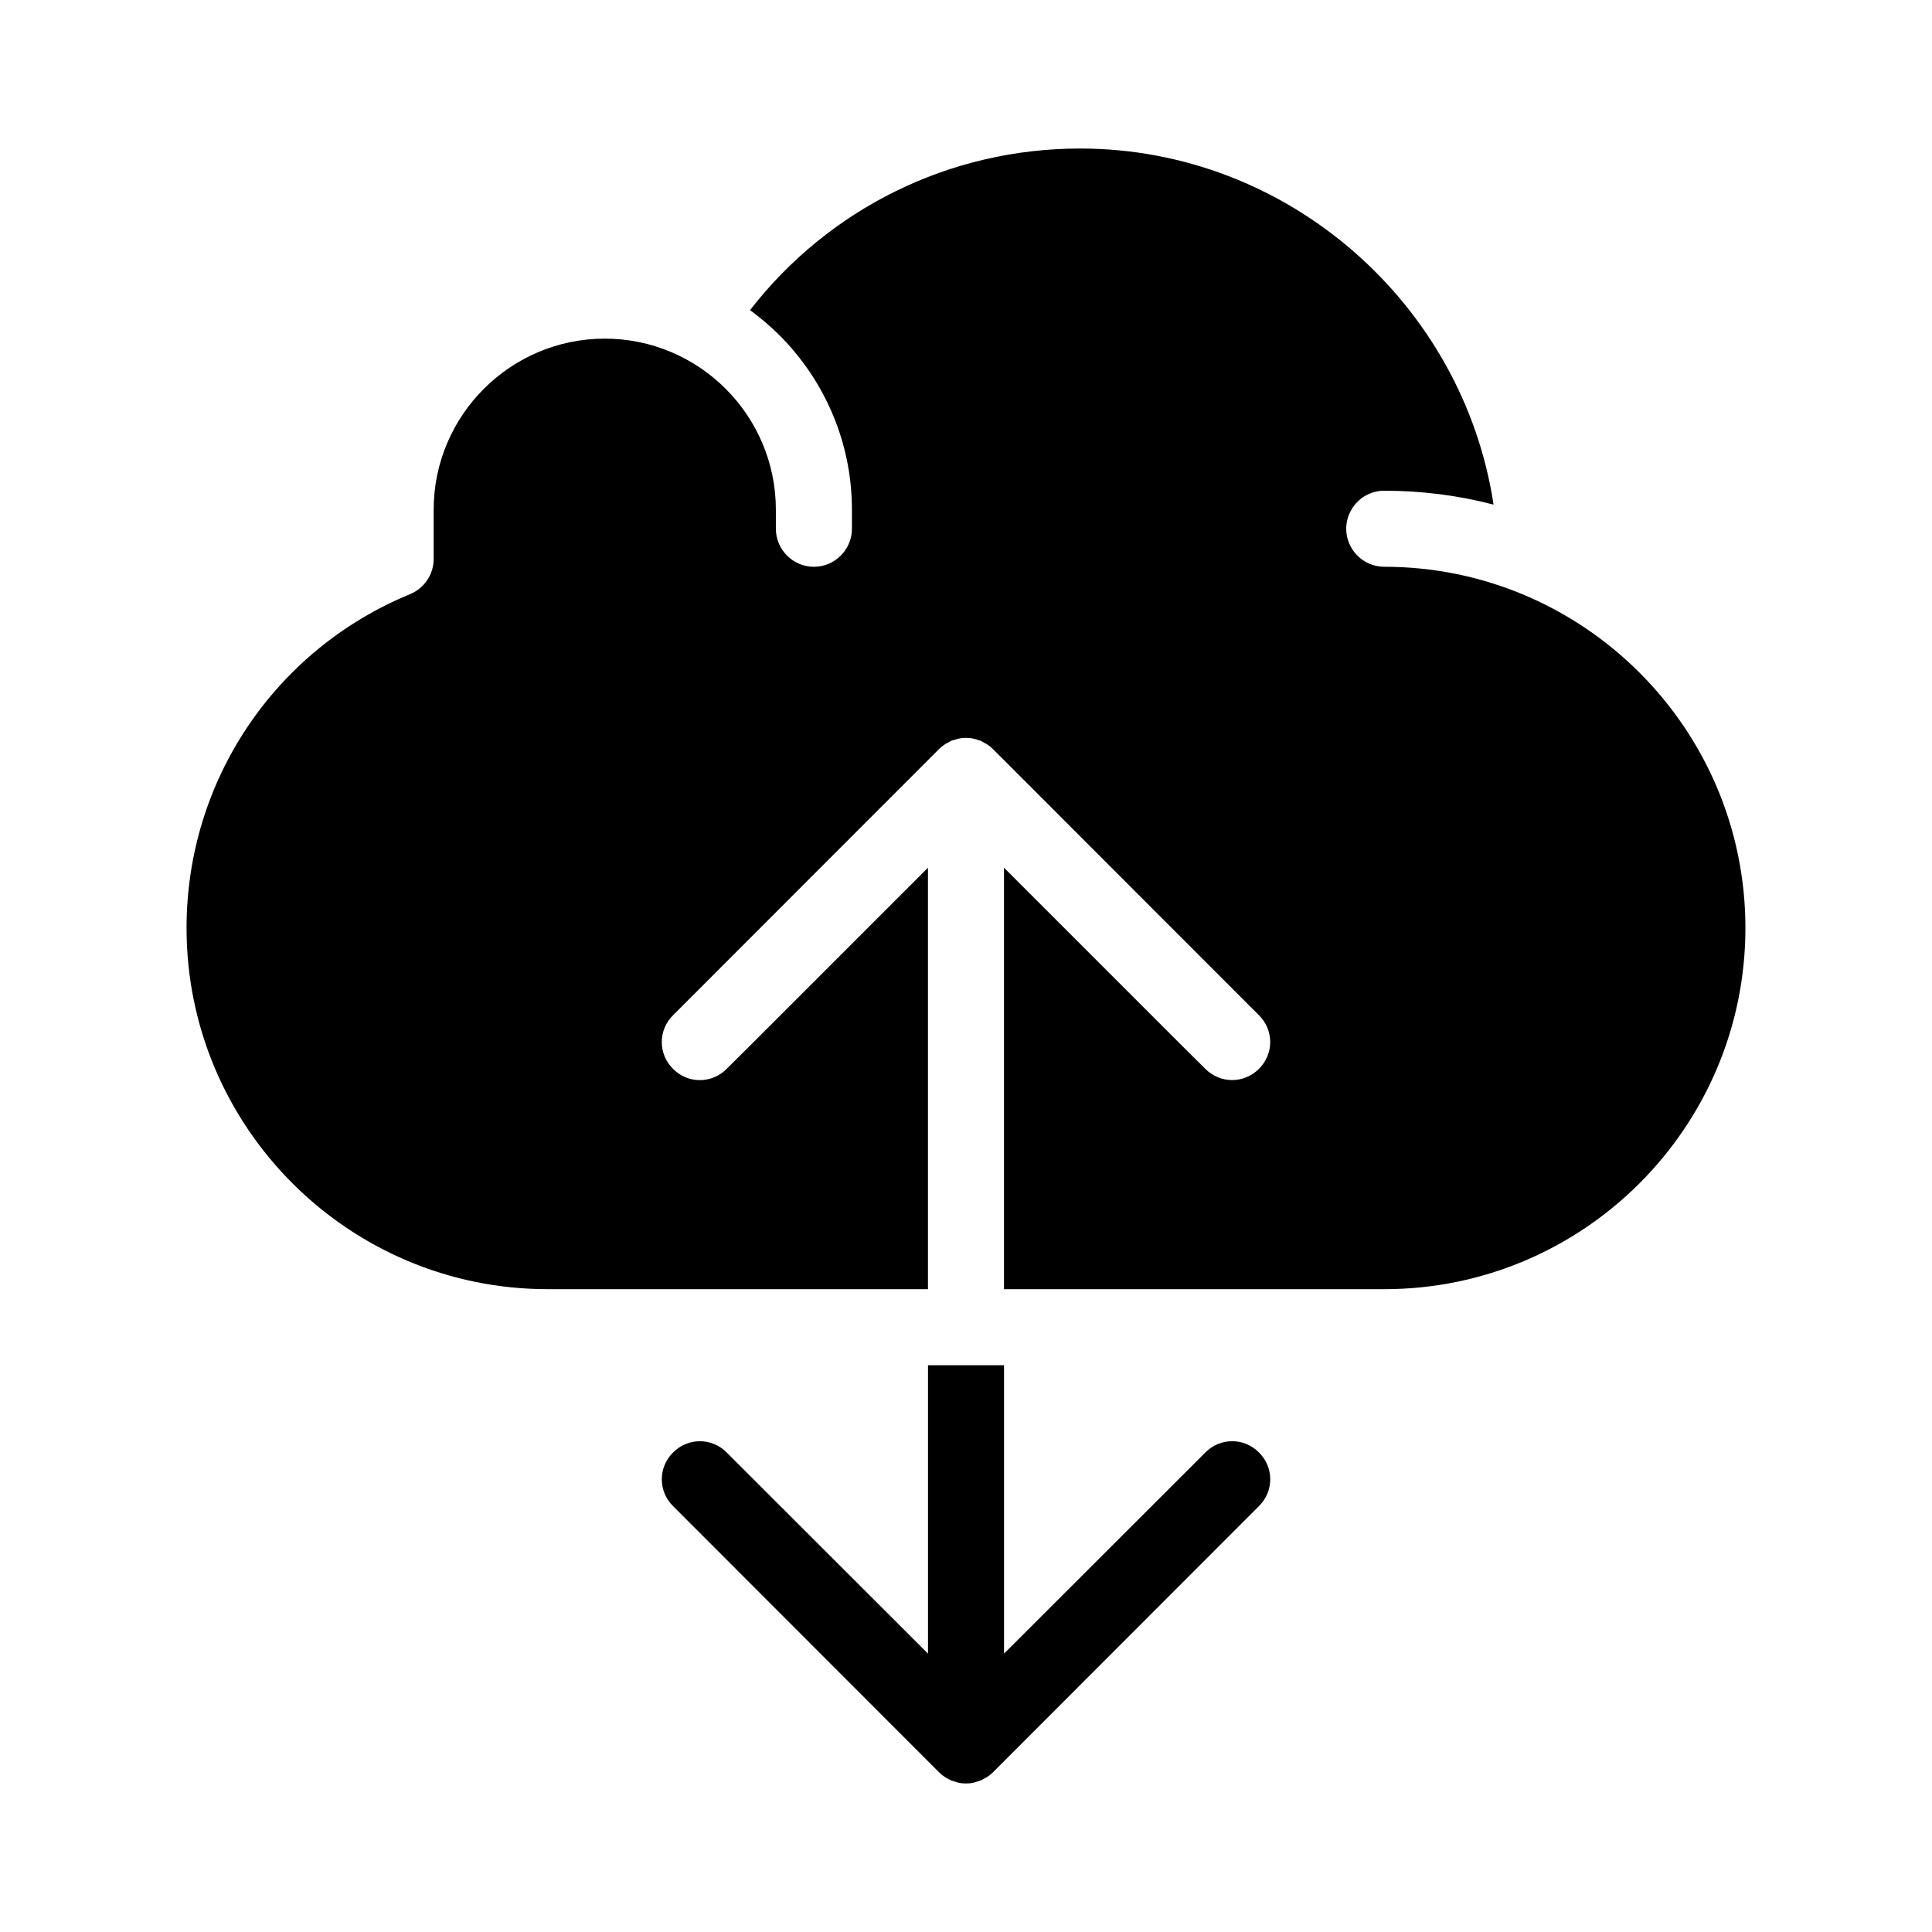
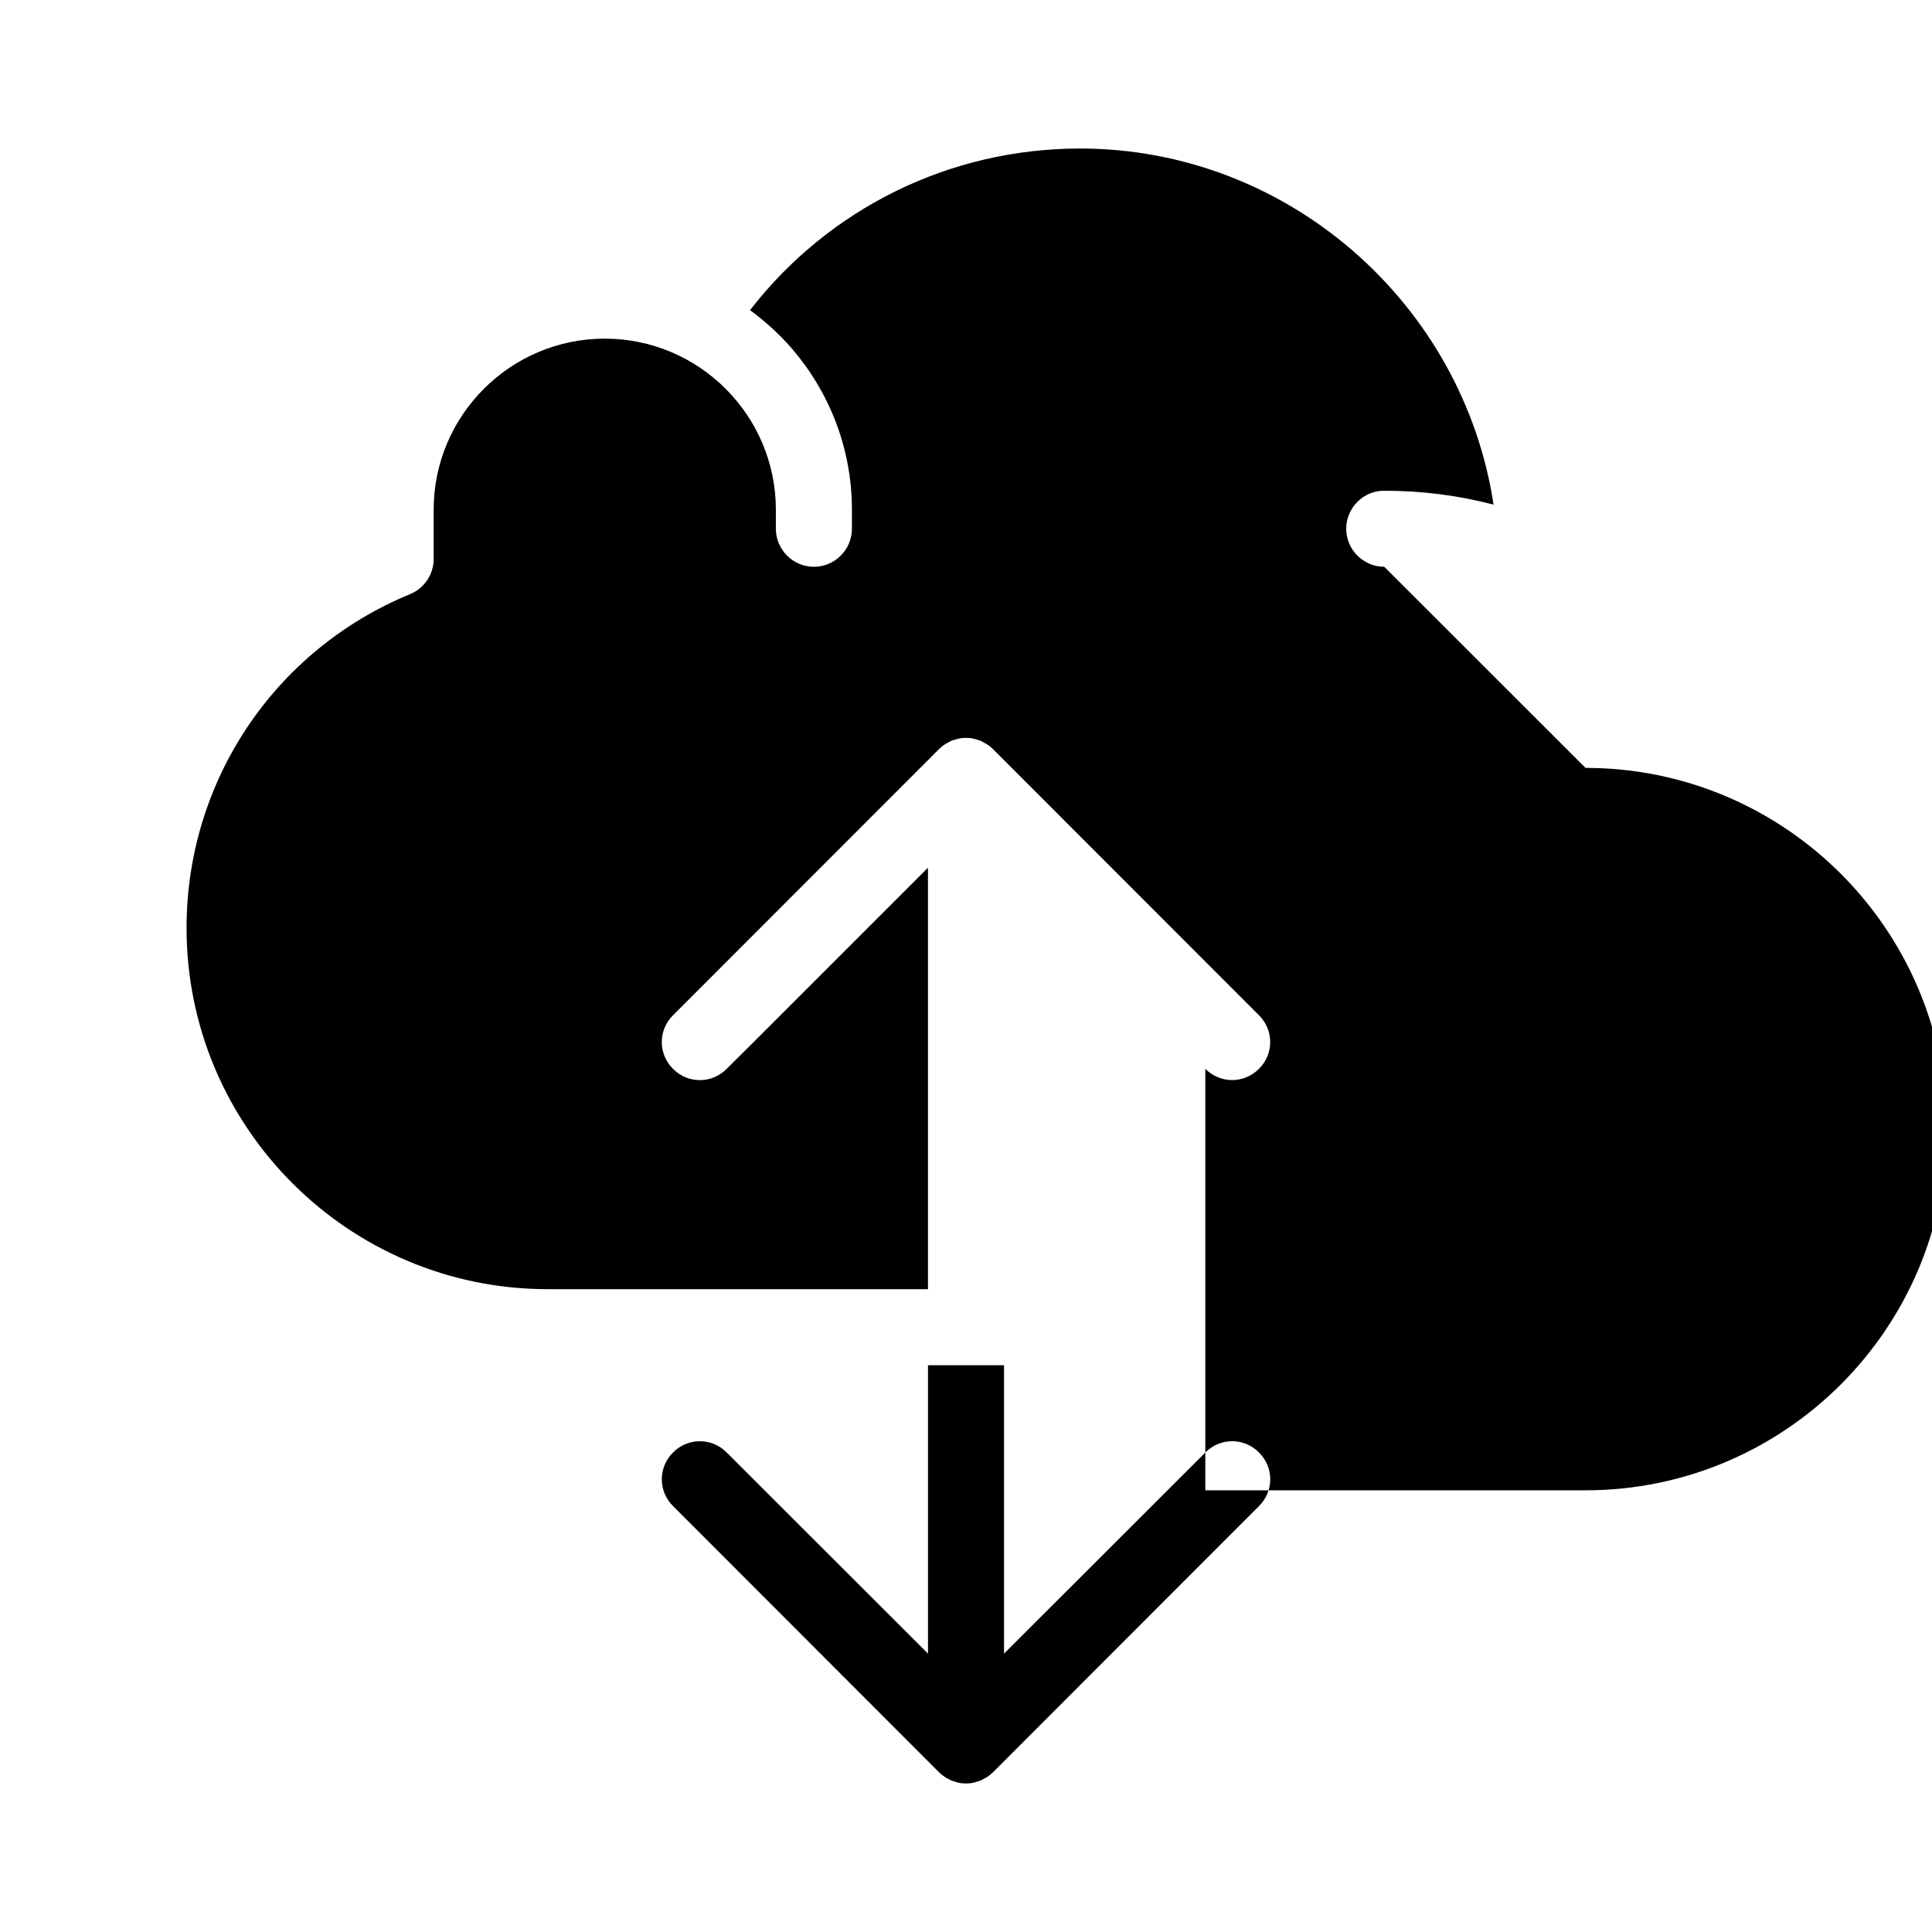
<svg xmlns="http://www.w3.org/2000/svg" fill="#000000" width="800px" height="800px" version="1.1" viewBox="144 144 512 512">
-   <path d="m477.64 528.92c3.981 3.93 3.981 10.277 0 14.207l-70.484 70.535c-0.504 0.504-1.008 0.906-1.562 1.258-0.25 0.152-0.504 0.301-0.754 0.402-0.301 0.203-0.656 0.402-1.008 0.555-0.301 0.102-0.656 0.203-1.008 0.301-0.25 0.102-0.555 0.203-0.855 0.25-0.656 0.156-1.312 0.207-1.965 0.207-0.656 0-1.309-0.051-1.965-0.203-0.301-0.051-0.605-0.152-0.855-0.25-0.352-0.102-0.707-0.203-1.008-0.301-0.352-0.152-0.656-0.352-0.957-0.504-0.301-0.152-0.555-0.25-0.805-0.453-0.555-0.352-1.059-0.754-1.562-1.258l-70.484-70.535c-3.981-3.93-3.981-10.277 0-14.207 3.93-3.981 10.277-3.981 14.207 0l53.352 53.301v-76.43h20.152v76.43l53.352-53.305c3.934-3.981 10.281-3.981 14.211 0zm33.199-234.72c-5.543 0-10.078-4.535-10.078-10.078 0-2.168 0.707-4.133 1.812-5.742 1.816-2.621 4.84-4.332 8.266-4.332 9.977 0 19.699 1.258 28.969 3.68-8.059-53.203-54.461-94.367-109.58-94.367-34.562 0-66.555 15.871-87.461 42.824 4.031 2.973 7.758 6.348 11.035 10.125 9.922 11.488 15.969 26.453 15.969 42.777v5.039c0 5.543-4.535 10.078-10.078 10.078-5.543 0-10.078-4.535-10.078-10.078v-5.039c0-24.988-20.355-45.344-45.344-45.344s-45.344 20.355-45.344 45.344v13.047c0 4.082-2.469 7.758-6.246 9.32-35.969 14.812-59.242 49.574-59.242 88.469 0 52.801 42.926 95.723 95.723 95.723h100.76v-111.69l-46.199 46.199-7.152 7.106c-3.93 3.981-10.277 3.981-14.207 0-3.981-3.93-3.981-10.277 0-14.207l70.484-70.535c0.504-0.504 1.008-0.906 1.562-1.258 0.25-0.203 0.555-0.301 0.805-0.453 0.301-0.152 0.605-0.352 0.906-0.504 0.352-0.152 0.707-0.203 1.059-0.301 0.301-0.102 0.555-0.203 0.855-0.25 0.652-0.16 1.309-0.207 1.965-0.207h0.051c0.656 0 1.258 0.051 1.914 0.203 0.301 0.051 0.605 0.152 0.906 0.25 0.301 0.102 0.656 0.203 0.957 0.301 0.352 0.152 0.707 0.352 1.008 0.555 0.25 0.102 0.504 0.25 0.754 0.402 0.555 0.352 1.059 0.754 1.562 1.258l70.484 70.535c3.981 3.93 3.981 10.277 0 14.207-1.965 1.965-4.535 2.973-7.106 2.973s-5.141-1.008-7.106-2.973l-7.152-7.102-46.199-46.199v111.69h100.76c52.801 0 95.723-42.926 95.723-95.723s-42.922-95.723-95.723-95.723z" />
+   <path d="m477.64 528.92c3.981 3.93 3.981 10.277 0 14.207l-70.484 70.535c-0.504 0.504-1.008 0.906-1.562 1.258-0.25 0.152-0.504 0.301-0.754 0.402-0.301 0.203-0.656 0.402-1.008 0.555-0.301 0.102-0.656 0.203-1.008 0.301-0.25 0.102-0.555 0.203-0.855 0.25-0.656 0.156-1.312 0.207-1.965 0.207-0.656 0-1.309-0.051-1.965-0.203-0.301-0.051-0.605-0.152-0.855-0.25-0.352-0.102-0.707-0.203-1.008-0.301-0.352-0.152-0.656-0.352-0.957-0.504-0.301-0.152-0.555-0.25-0.805-0.453-0.555-0.352-1.059-0.754-1.562-1.258l-70.484-70.535c-3.981-3.93-3.981-10.277 0-14.207 3.93-3.981 10.277-3.981 14.207 0l53.352 53.301v-76.43h20.152v76.43l53.352-53.305c3.934-3.981 10.281-3.981 14.211 0zm33.199-234.72c-5.543 0-10.078-4.535-10.078-10.078 0-2.168 0.707-4.133 1.812-5.742 1.816-2.621 4.84-4.332 8.266-4.332 9.977 0 19.699 1.258 28.969 3.68-8.059-53.203-54.461-94.367-109.58-94.367-34.562 0-66.555 15.871-87.461 42.824 4.031 2.973 7.758 6.348 11.035 10.125 9.922 11.488 15.969 26.453 15.969 42.777v5.039c0 5.543-4.535 10.078-10.078 10.078-5.543 0-10.078-4.535-10.078-10.078v-5.039c0-24.988-20.355-45.344-45.344-45.344s-45.344 20.355-45.344 45.344v13.047c0 4.082-2.469 7.758-6.246 9.32-35.969 14.812-59.242 49.574-59.242 88.469 0 52.801 42.926 95.723 95.723 95.723h100.76v-111.69l-46.199 46.199-7.152 7.106c-3.93 3.981-10.277 3.981-14.207 0-3.981-3.93-3.981-10.277 0-14.207l70.484-70.535c0.504-0.504 1.008-0.906 1.562-1.258 0.25-0.203 0.555-0.301 0.805-0.453 0.301-0.152 0.605-0.352 0.906-0.504 0.352-0.152 0.707-0.203 1.059-0.301 0.301-0.102 0.555-0.203 0.855-0.25 0.652-0.16 1.309-0.207 1.965-0.207h0.051c0.656 0 1.258 0.051 1.914 0.203 0.301 0.051 0.605 0.152 0.906 0.25 0.301 0.102 0.656 0.203 0.957 0.301 0.352 0.152 0.707 0.352 1.008 0.555 0.25 0.102 0.504 0.25 0.754 0.402 0.555 0.352 1.059 0.754 1.562 1.258l70.484 70.535c3.981 3.93 3.981 10.277 0 14.207-1.965 1.965-4.535 2.973-7.106 2.973s-5.141-1.008-7.106-2.973v111.69h100.76c52.801 0 95.723-42.926 95.723-95.723s-42.922-95.723-95.723-95.723z" />
</svg>